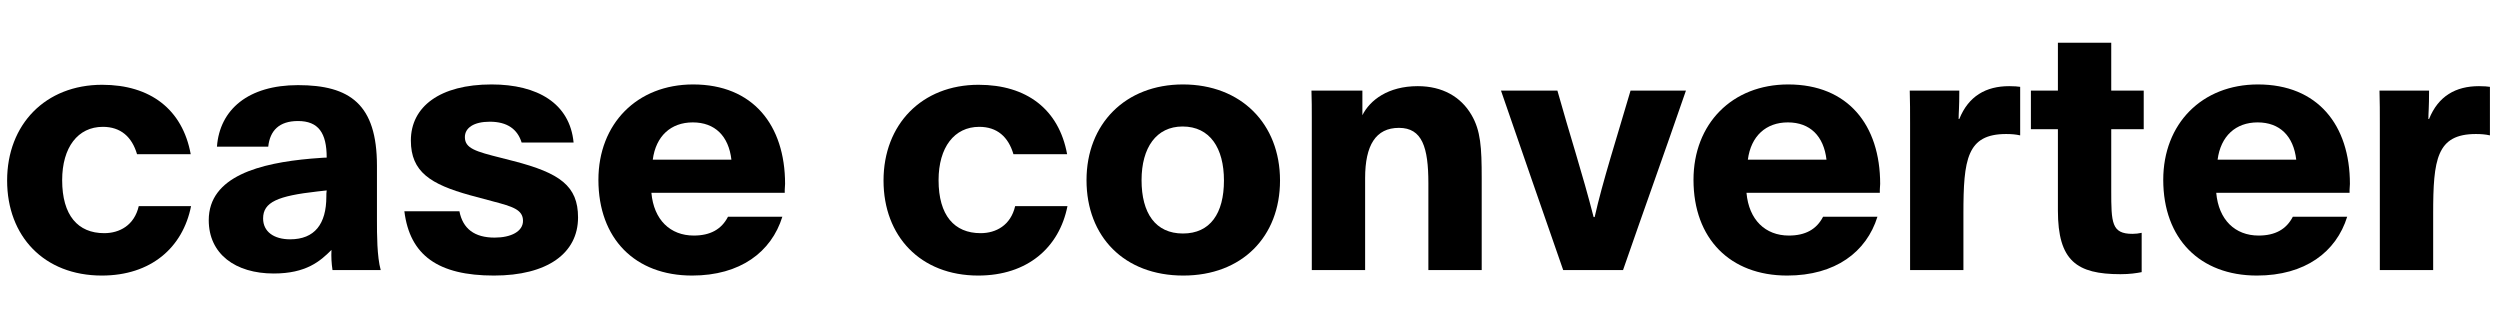
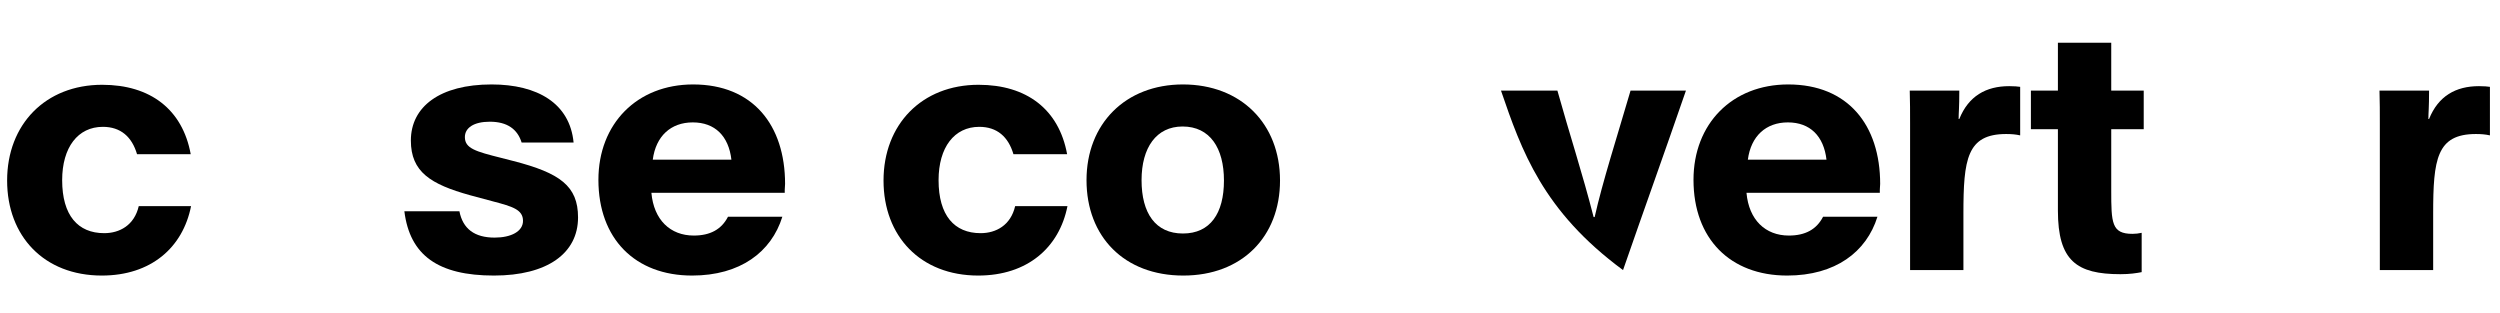
<svg xmlns="http://www.w3.org/2000/svg" width="351" height="44" viewBox="0 0 351 44" fill="none">
  <path d="M19.48 28.944H26.824C25.672 34.752 21.208 38.688 14.296 38.688C6.184 38.688 1 33.168 1 25.344C1 17.472 6.376 11.904 14.344 11.904C21.112 11.904 25.624 15.36 26.776 21.648H19.24C18.52 19.2 16.936 17.808 14.44 17.808C10.936 17.808 8.728 20.688 8.728 25.296C8.728 30.24 10.936 32.736 14.632 32.736C16.792 32.736 18.856 31.632 19.48 28.944Z" fill="black" />
-   <path d="M53.452 37.92H46.684C46.54 36.96 46.492 36.048 46.54 35.088C44.956 36.672 42.988 38.4 38.428 38.4C33.052 38.4 29.308 35.664 29.308 30.912C29.308 24.72 36.556 22.896 43.66 22.272C44.476 22.224 45.34 22.128 45.868 22.128C45.868 18.672 44.716 16.992 41.836 16.992C39.196 16.992 37.9 18.336 37.66 20.592H30.46C30.844 15.36 34.876 11.952 41.836 11.952C49.132 11.952 52.924 14.64 52.924 23.28V30.96C52.924 32.88 52.924 36 53.452 37.92ZM45.82 27.6C45.82 27.264 45.82 27.072 45.868 26.736L44.572 26.88C39.004 27.504 36.94 28.368 36.94 30.672C36.94 32.544 38.476 33.6 40.732 33.6C44.188 33.6 45.82 31.44 45.82 27.6Z" fill="black" />
  <path d="M56.773 29.664H64.501C64.981 32.112 66.613 33.36 69.445 33.36C71.749 33.36 73.429 32.496 73.429 31.008C73.429 29.424 71.941 28.992 69.205 28.272L65.989 27.408C60.469 25.872 57.685 24.144 57.685 19.728C57.685 14.976 61.765 11.856 69.013 11.856C75.445 11.856 80.005 14.496 80.533 20.016H73.237C72.661 18.144 71.221 17.088 68.773 17.088C66.517 17.088 65.269 17.952 65.269 19.248C65.269 20.832 66.757 21.264 70.405 22.176L72.085 22.608C78.613 24.288 81.157 26.112 81.157 30.528C81.157 35.568 76.837 38.688 69.349 38.688C61.525 38.688 57.541 35.856 56.773 29.664Z" fill="black" />
  <path d="M102.209 30.432H109.841C108.305 35.376 103.937 38.688 97.169 38.688C89.153 38.688 84.017 33.504 84.017 25.248C84.017 17.376 89.441 11.856 97.313 11.856C105.713 11.856 110.225 17.568 110.225 25.824C110.225 26.064 110.177 26.4 110.177 26.64V27.072H91.457C91.793 30.864 94.097 33.072 97.409 33.072C99.713 33.072 101.297 32.208 102.209 30.432ZM91.649 22.416H102.689C102.305 19.104 100.385 17.184 97.265 17.184C94.193 17.184 92.081 19.104 91.649 22.416Z" fill="black" />
  <path d="M142.527 28.944H149.871C148.719 34.752 144.255 38.688 137.343 38.688C129.231 38.688 124.047 33.168 124.047 25.344C124.047 17.472 129.423 11.904 137.391 11.904C144.159 11.904 148.671 15.36 149.823 21.648H142.287C141.567 19.2 139.983 17.808 137.487 17.808C133.983 17.808 131.775 20.688 131.775 25.296C131.775 30.24 133.983 32.736 137.679 32.736C139.839 32.736 141.903 31.632 142.527 28.944Z" fill="black" />
  <path d="M166.083 11.856C174.243 11.856 179.715 17.376 179.715 25.344C179.715 33.216 174.387 38.688 166.131 38.688C157.827 38.688 152.547 33.216 152.547 25.296C152.547 17.376 158.019 11.856 166.083 11.856ZM166.035 17.76C162.339 17.76 160.275 20.736 160.275 25.296C160.275 29.952 162.243 32.784 166.083 32.784C169.923 32.784 171.843 29.952 171.843 25.344C171.843 20.784 169.875 17.76 166.035 17.76Z" fill="black" />
-   <path d="M191.663 37.92H184.176V16.56C184.176 15.264 184.176 14.016 184.128 12.72H191.279V16.176C192.335 14.064 194.879 12.096 199.055 12.096C202.511 12.096 205.104 13.584 206.592 16.128C207.888 18.336 208.031 20.688 208.031 25.008V37.92H200.544V25.728C200.544 20.688 199.679 17.952 196.415 17.952C193.151 17.952 191.663 20.4 191.663 25.008V37.92Z" fill="black" />
-   <path d="M227.874 37.92H219.473C216.593 29.616 213.618 21.12 210.738 12.72H218.658C220.386 18.912 222.161 24.288 223.745 30.48H223.889C224.993 25.536 227.01 19.296 228.93 12.72H236.706C233.778 21.216 230.802 29.472 227.874 37.92Z" fill="black" />
+   <path d="M227.874 37.92C216.593 29.616 213.618 21.12 210.738 12.72H218.658C220.386 18.912 222.161 24.288 223.745 30.48H223.889C224.993 25.536 227.01 19.296 228.93 12.72H236.706C233.778 21.216 230.802 29.472 227.874 37.92Z" fill="black" />
  <path d="M255.959 30.432H263.591C262.055 35.376 257.687 38.688 250.919 38.688C242.903 38.688 237.767 33.504 237.767 25.248C237.767 17.376 243.191 11.856 251.063 11.856C259.463 11.856 263.975 17.568 263.975 25.824C263.975 26.064 263.927 26.4 263.927 26.64V27.072H245.207C245.543 30.864 247.847 33.072 251.159 33.072C253.463 33.072 255.047 32.208 255.959 30.432ZM245.399 22.416H256.439C256.055 19.104 254.135 17.184 251.015 17.184C247.943 17.184 245.831 19.104 245.399 22.416Z" fill="black" />
  <path d="M268.176 37.92V17.28C268.176 15.744 268.176 14.304 268.128 12.72H275.087C275.087 15.216 274.991 15.792 274.991 16.704H275.087C276.383 13.488 278.831 12.096 282.095 12.096C282.815 12.096 283.296 12.144 283.632 12.192V19.008C283.008 18.864 282.384 18.816 281.664 18.816C276.144 18.816 275.664 22.368 275.664 30V37.92H268.176Z" fill="black" />
  <path d="M288.93 18.144H285.138V12.72H288.93V6H296.418V12.72H300.978V18.144H296.418V26.736C296.418 31.296 296.466 32.832 299.394 32.832C299.826 32.832 300.258 32.784 300.69 32.688V38.208C299.97 38.352 299.01 38.496 297.714 38.496C291.57 38.496 288.93 36.624 288.93 29.568V18.144Z" fill="black" />
-   <path d="M321.912 30.432H329.544C328.008 35.376 323.64 38.688 316.872 38.688C308.856 38.688 303.72 33.504 303.72 25.248C303.72 17.376 309.144 11.856 317.016 11.856C325.416 11.856 329.928 17.568 329.928 25.824C329.928 26.064 329.88 26.4 329.88 26.64V27.072H311.16C311.496 30.864 313.8 33.072 317.112 33.072C319.416 33.072 321 32.208 321.912 30.432ZM311.352 22.416H322.392C322.008 19.104 320.088 17.184 316.968 17.184C313.896 17.184 311.784 19.104 311.352 22.416Z" fill="black" />
  <path d="M334.129 37.92V17.28C334.129 15.744 334.129 14.304 334.081 12.72H341.041C341.041 15.216 340.945 15.792 340.945 16.704H341.041C342.337 13.488 344.785 12.096 348.049 12.096C348.769 12.096 349.249 12.144 349.585 12.192V19.008C348.961 18.864 348.337 18.816 347.617 18.816C342.097 18.816 341.617 22.368 341.617 30V37.92H334.129Z" fill="black" />
</svg>